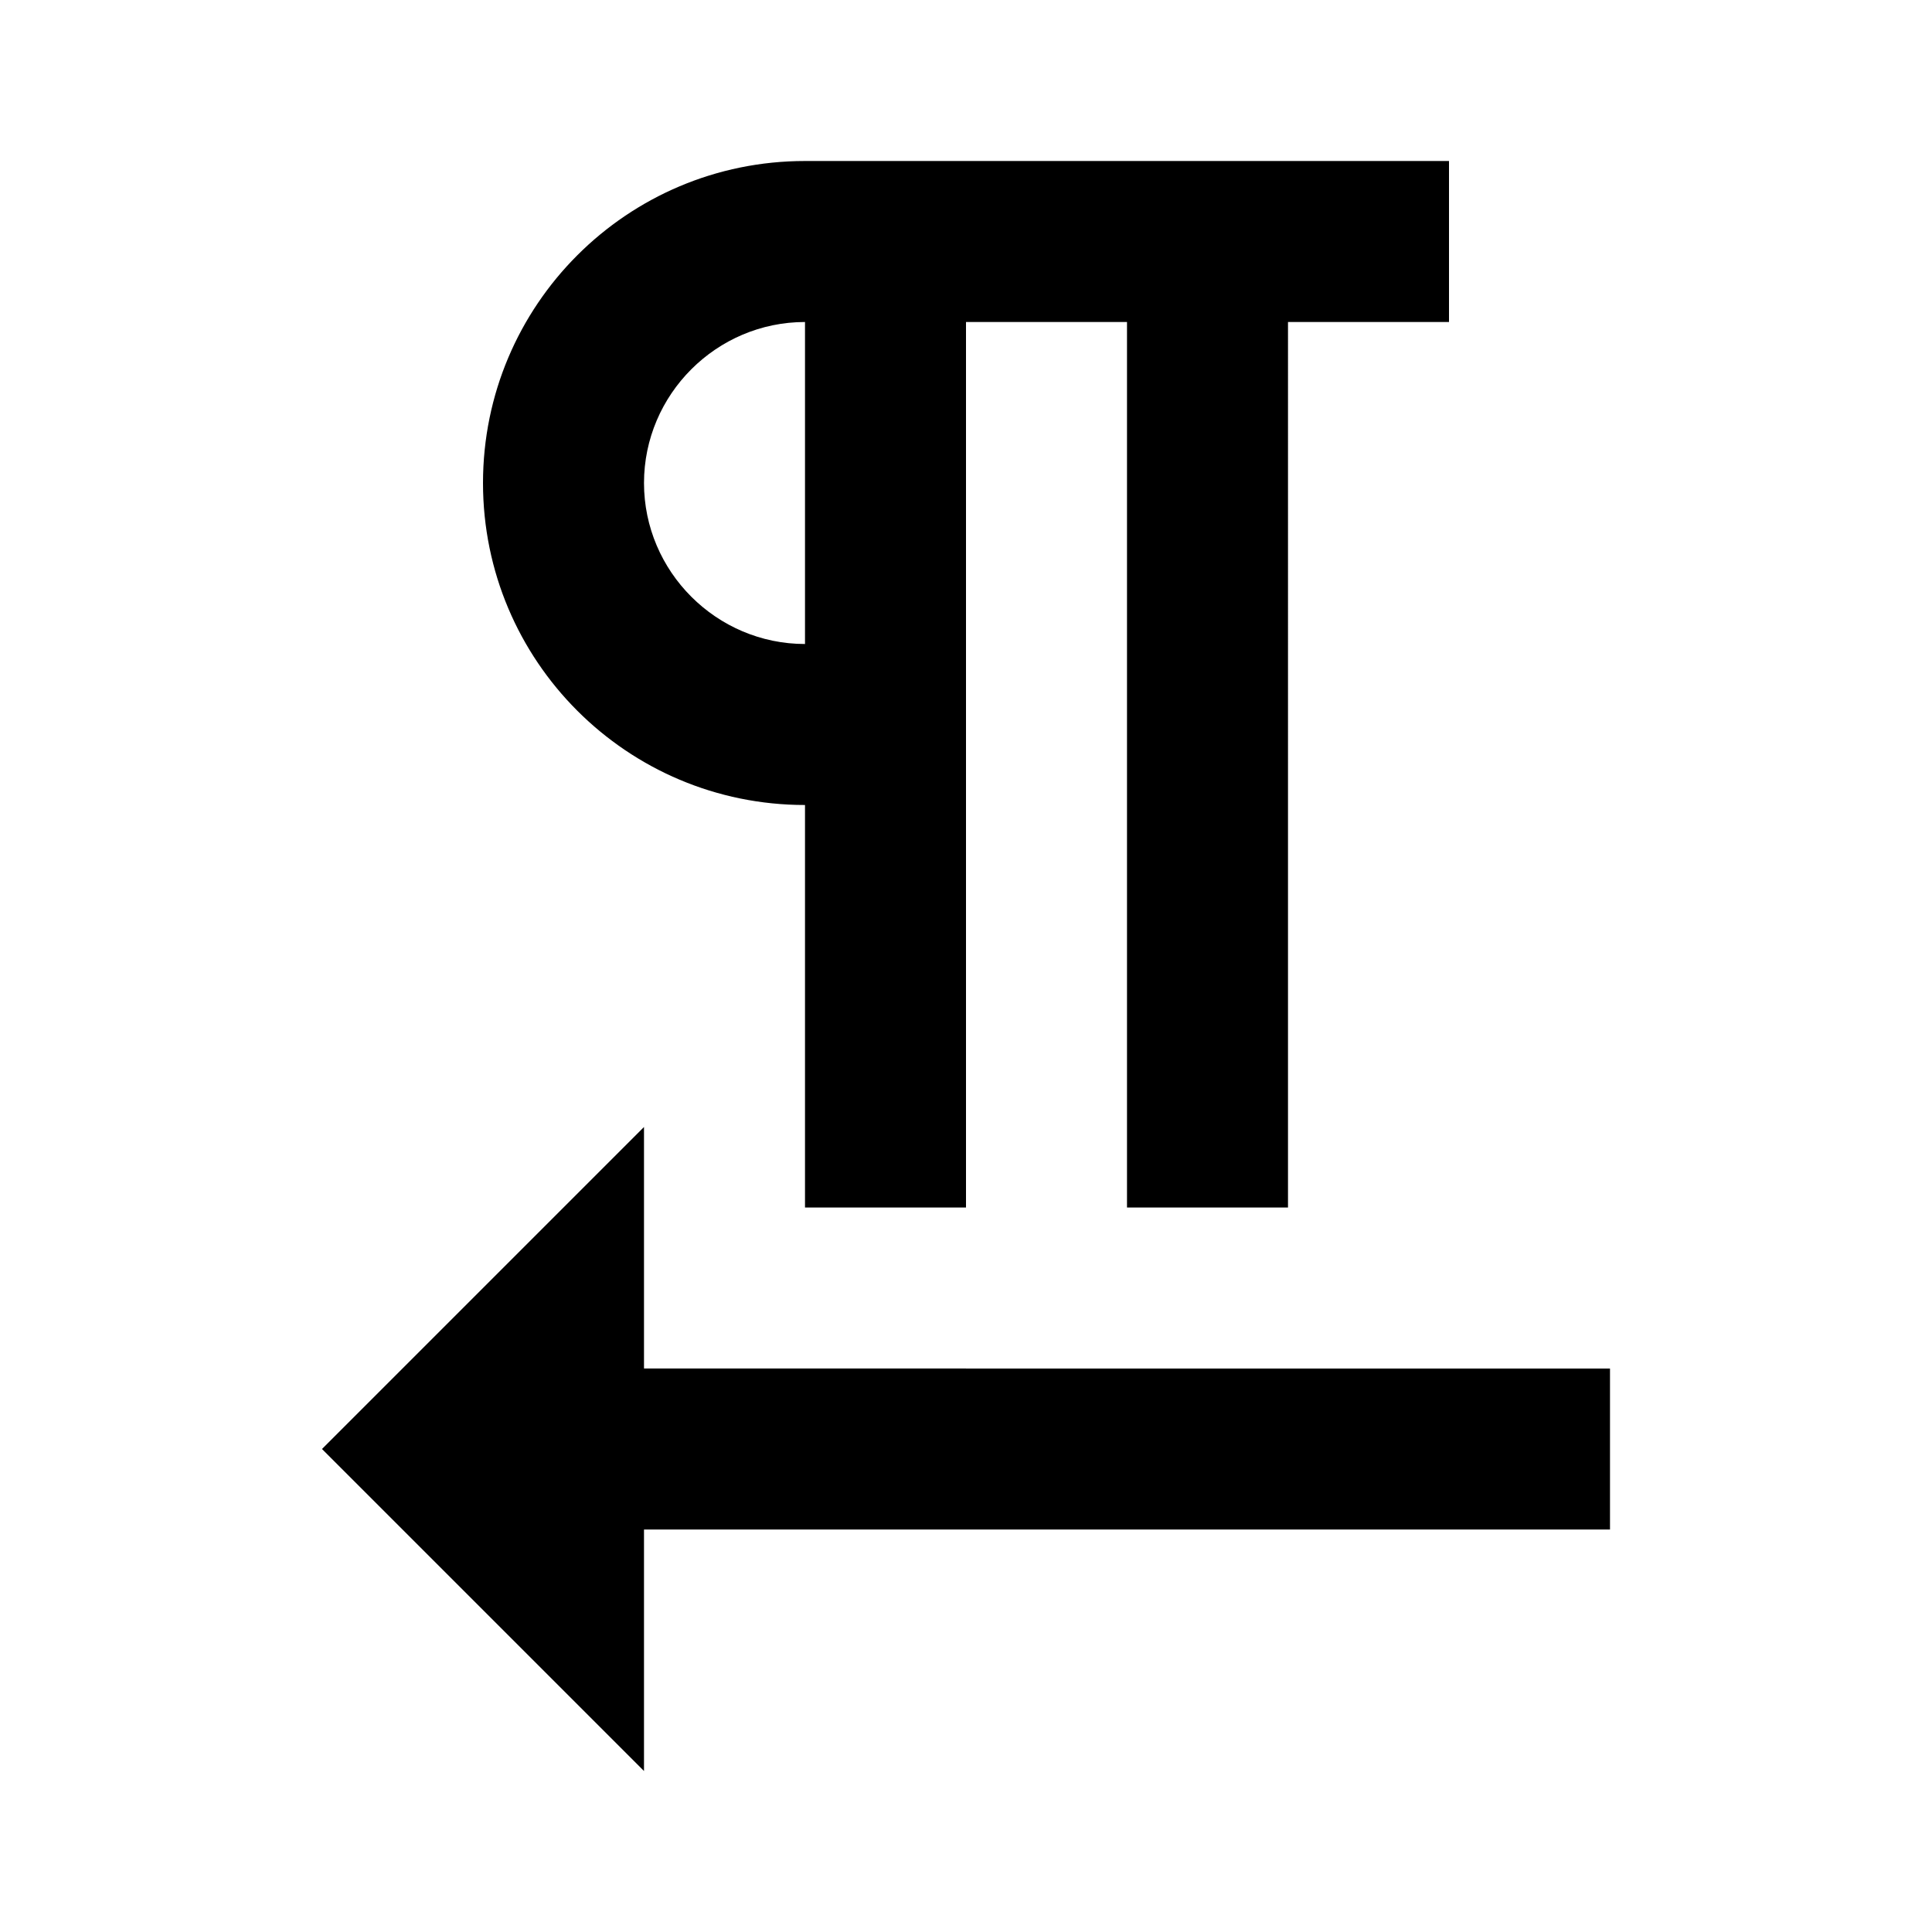
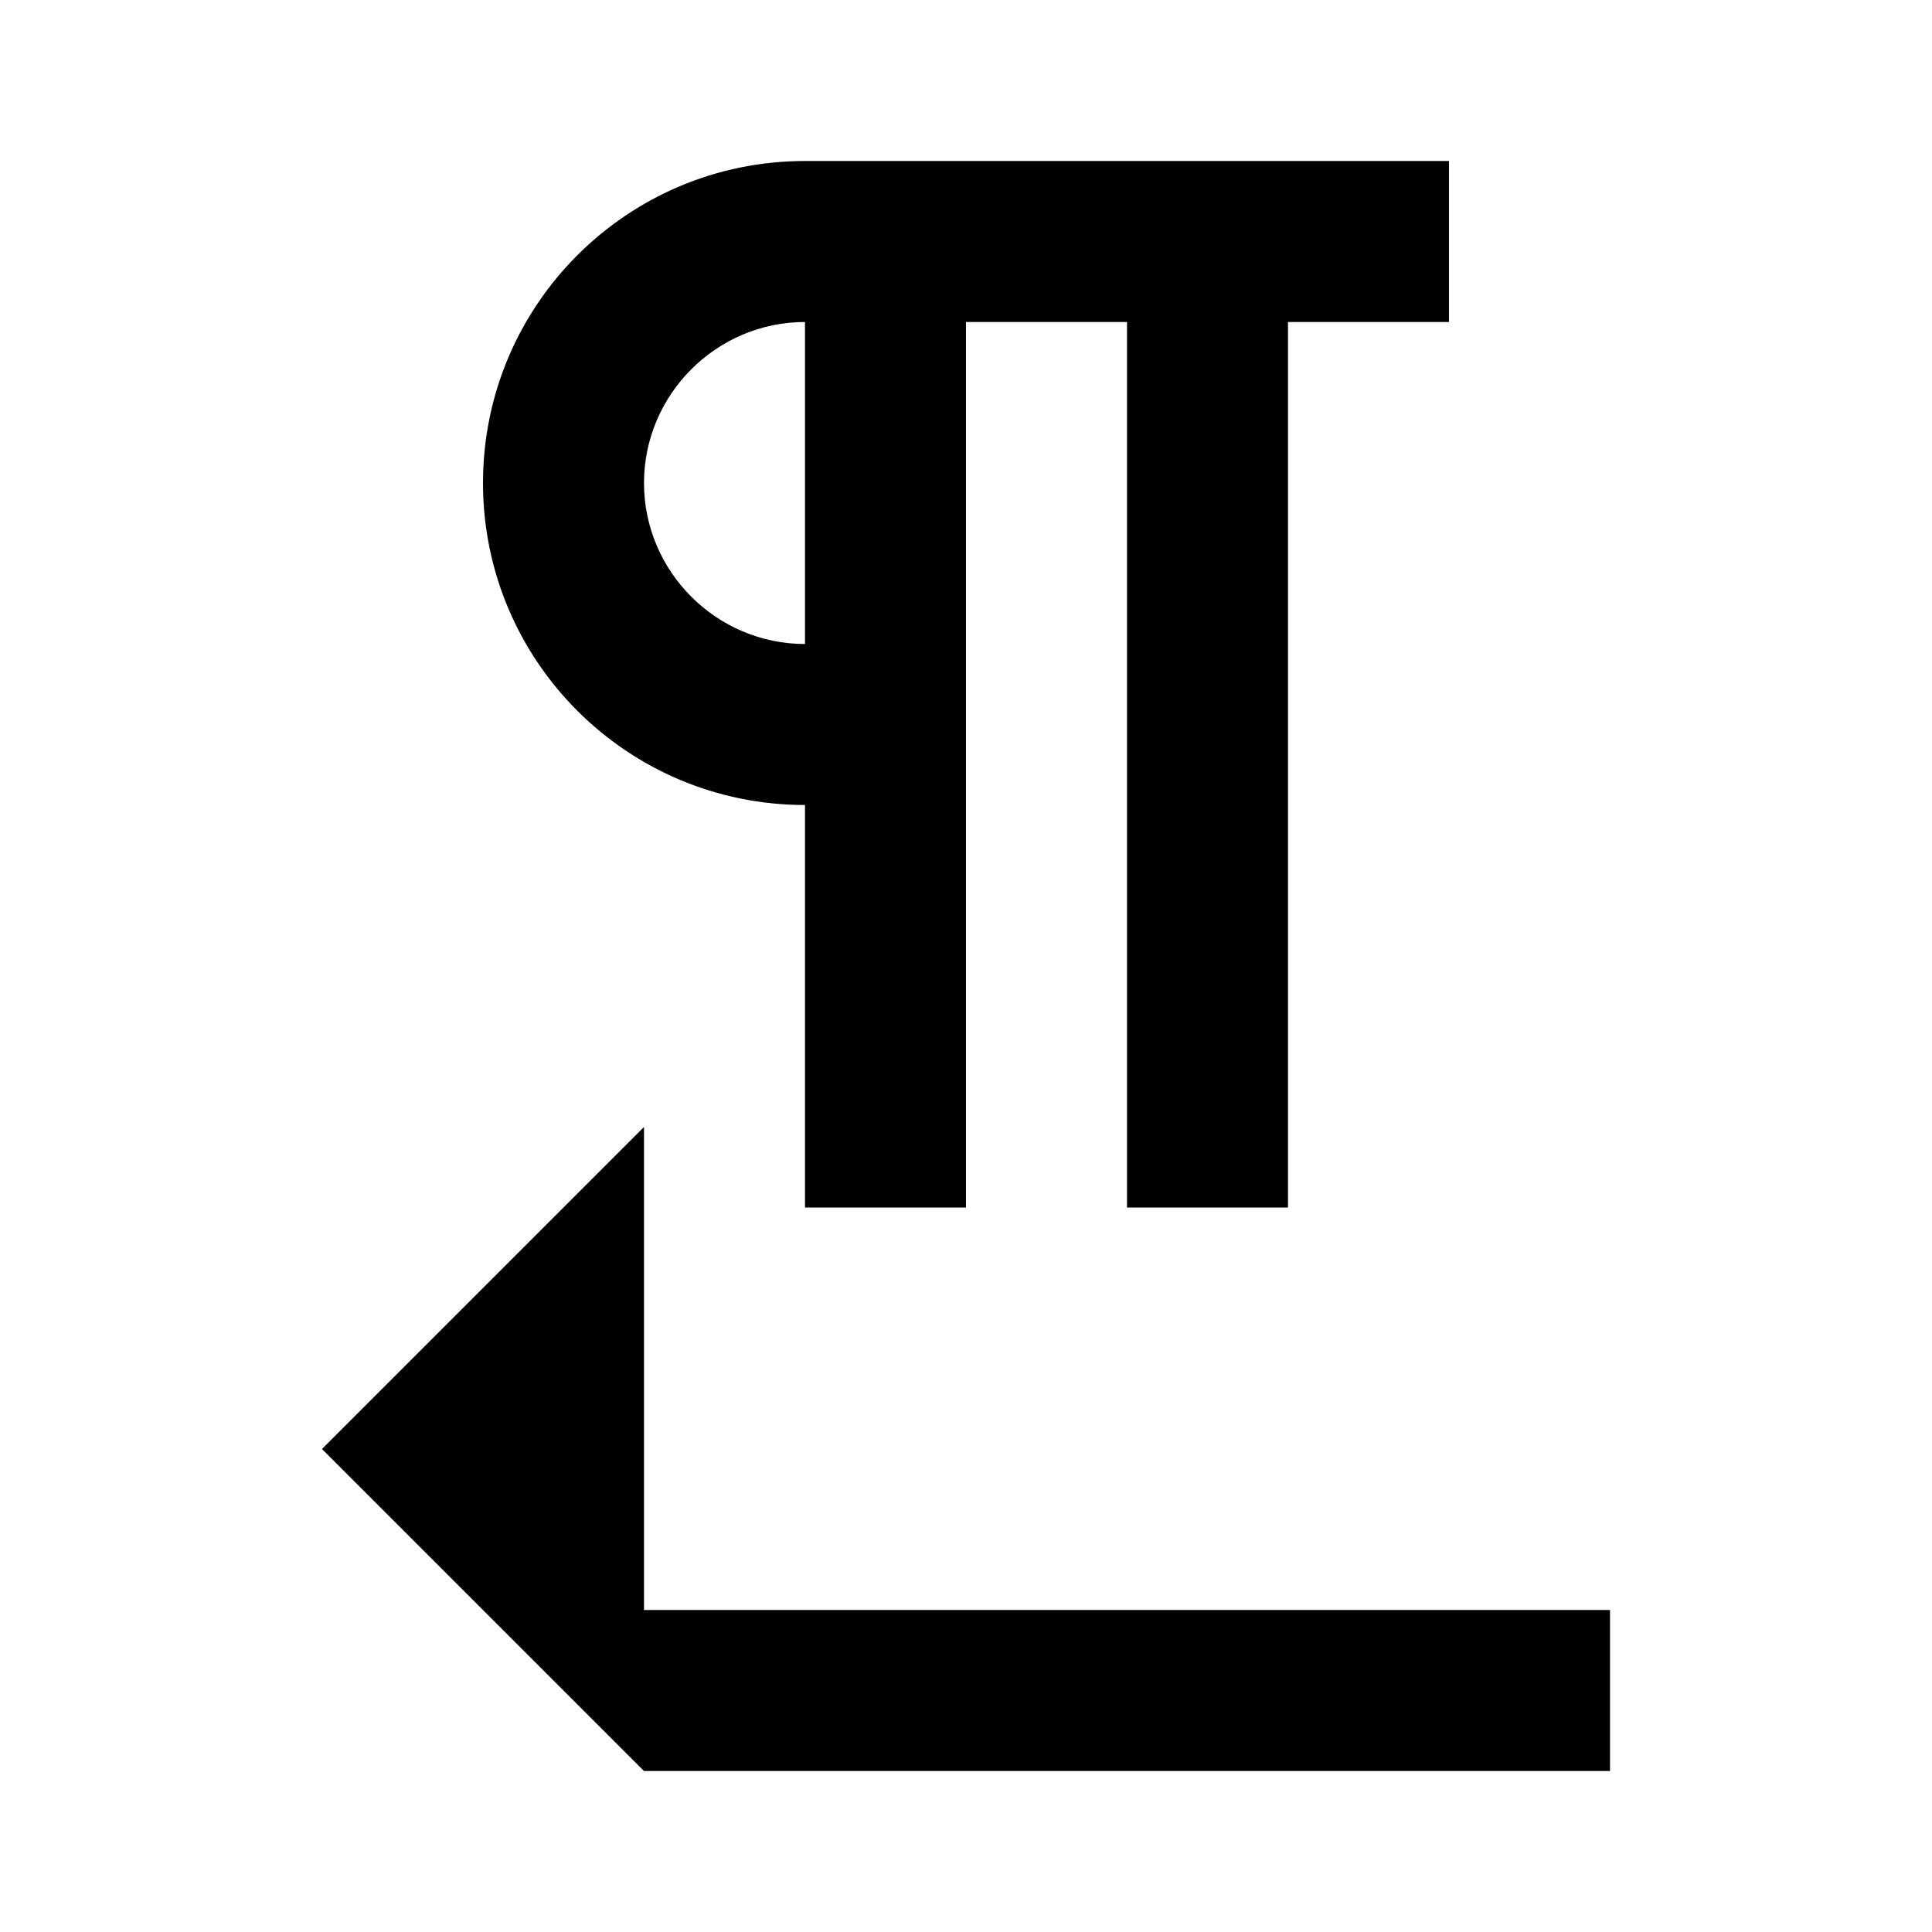
<svg xmlns="http://www.w3.org/2000/svg" viewBox="0 0 24 24" fill="currentColor">
-   <path d="M10 4v4c-1.1 0-2-.9-2-2s.9-2 2-2m8-2h-8C7.79 2 6 3.79 6 6s1.79 4 4 4v5h2V4h2v11h2V4h2V2zM8 14l-4 4 4 4v-3h12v-2H8v-3z" />
+   <path d="M10 4v4c-1.1 0-2-.9-2-2s.9-2 2-2m8-2h-8C7.79 2 6 3.79 6 6s1.79 4 4 4v5h2V4h2v11h2V4h2V2zM8 14l-4 4 4 4h12v-2H8v-3z" />
</svg>